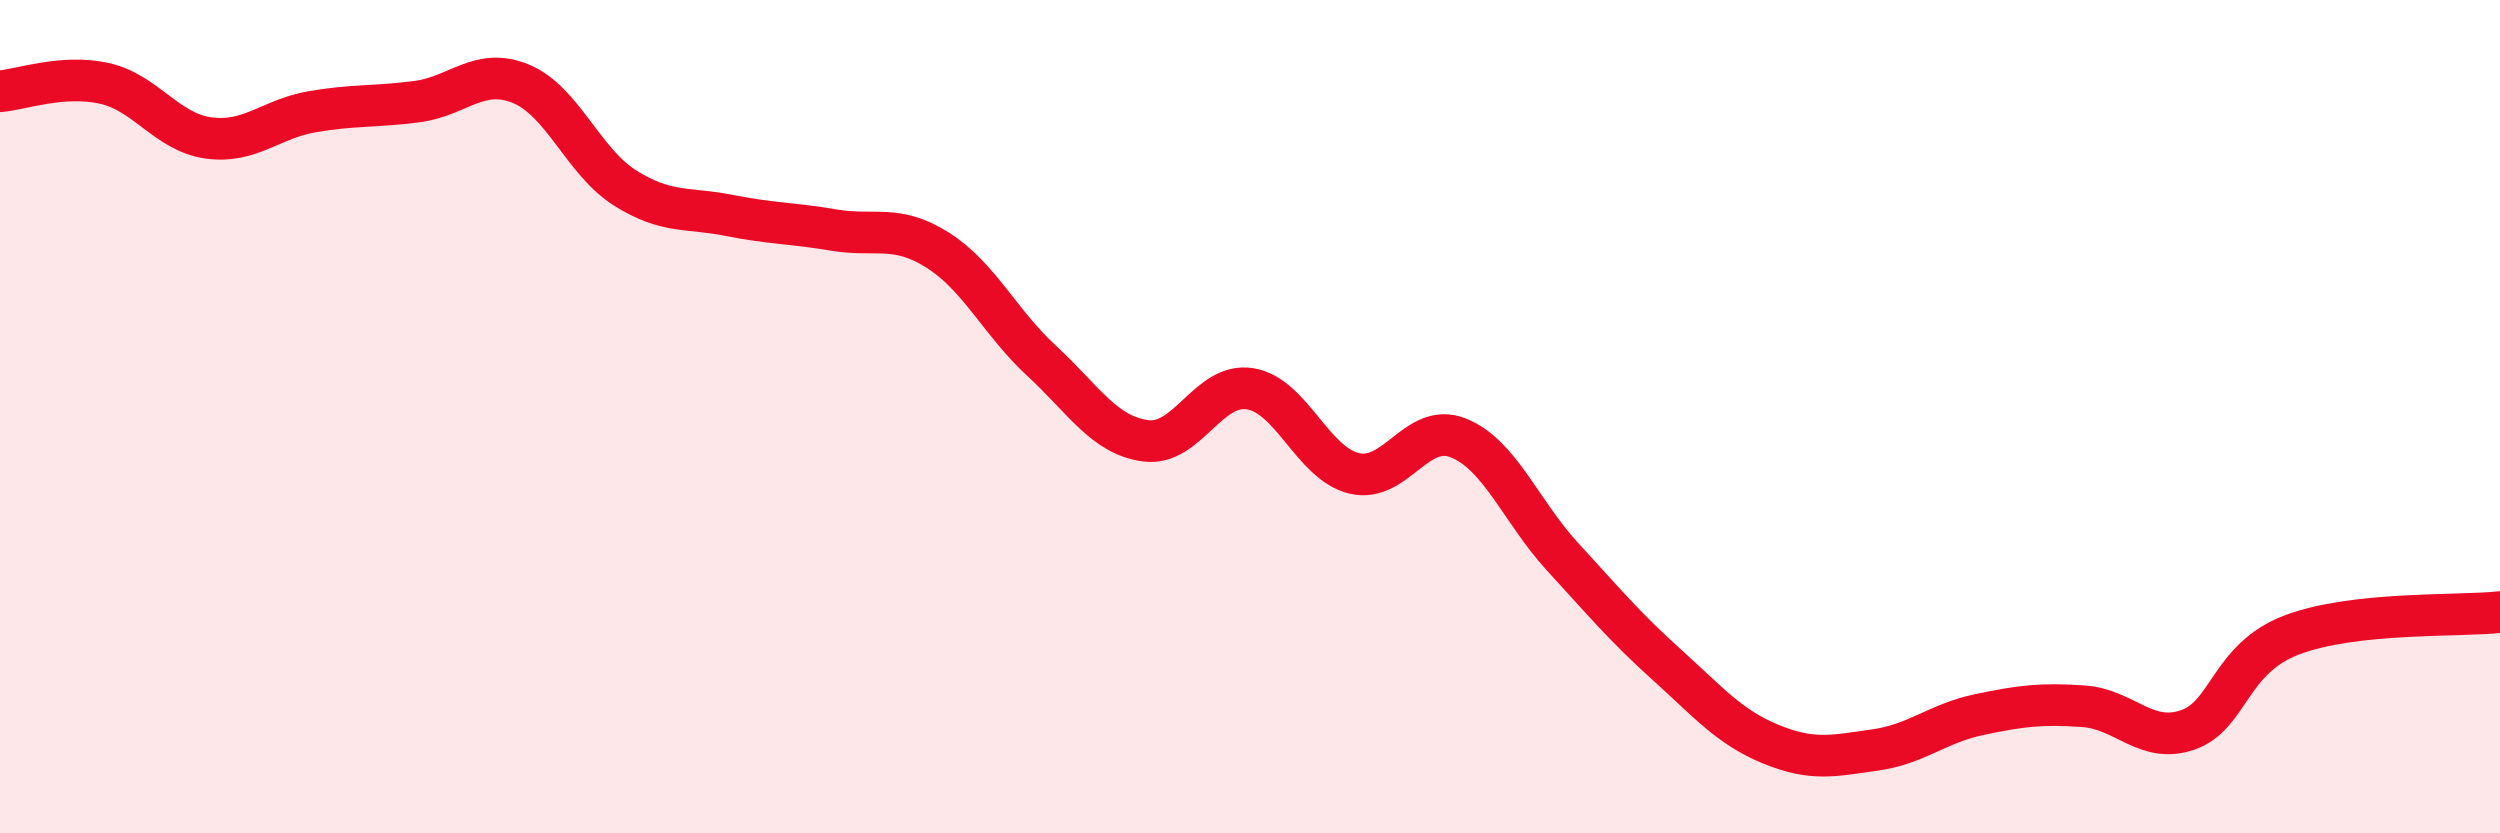
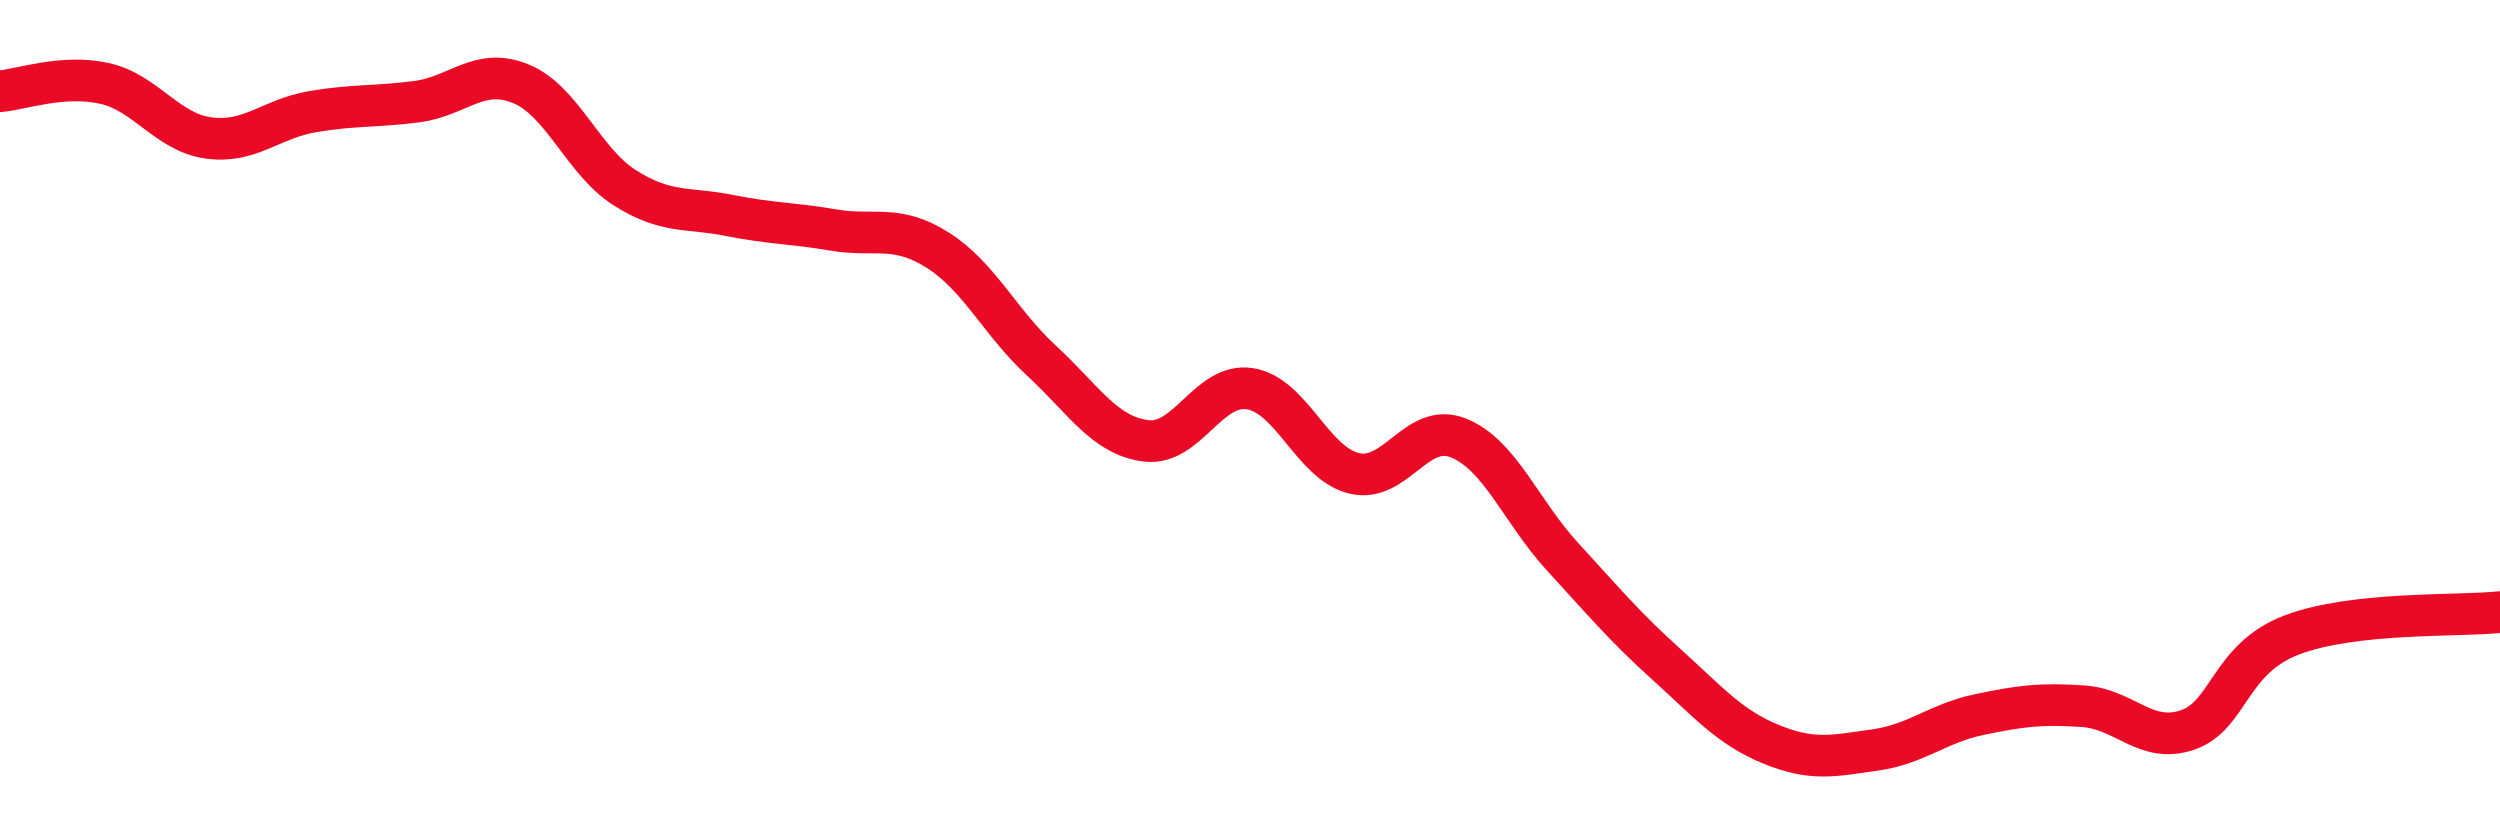
<svg xmlns="http://www.w3.org/2000/svg" width="60" height="20" viewBox="0 0 60 20">
-   <path d="M 0,2.19 C 0.5,2.15 1.5,1.78 2.5,2 C 3.5,2.22 4,3.17 5,3.31 C 6,3.45 6.5,2.85 7.5,2.68 C 8.5,2.51 9,2.57 10,2.44 C 11,2.31 11.5,1.6 12.5,2.01 C 13.5,2.42 14,3.88 15,4.51 C 16,5.14 16.5,4.97 17.5,5.17 C 18.5,5.37 19,5.35 20,5.52 C 21,5.69 21.5,5.37 22.5,6 C 23.5,6.63 24,7.74 25,8.66 C 26,9.58 26.5,10.45 27.5,10.58 C 28.5,10.71 29,9.17 30,9.33 C 31,9.49 31.5,11.12 32.5,11.36 C 33.5,11.6 34,10.11 35,10.51 C 36,10.91 36.5,12.27 37.5,13.36 C 38.5,14.45 39,15.05 40,15.95 C 41,16.85 41.5,17.45 42.5,17.86 C 43.5,18.27 44,18.14 45,18 C 46,17.86 46.5,17.36 47.5,17.15 C 48.5,16.94 49,16.88 50,16.95 C 51,17.02 51.5,17.86 52.5,17.52 C 53.5,17.18 53.5,15.81 55,15.24 C 56.5,14.67 59,14.8 60,14.69L60 20L0 20Z" fill="#EB0A25" opacity="0.1" stroke-linecap="round" stroke-linejoin="round" />
  <path d="M 0,2.19 C 0.5,2.15 1.5,1.78 2.5,2 C 3.5,2.22 4,3.17 5,3.31 C 6,3.45 6.5,2.85 7.5,2.68 C 8.5,2.51 9,2.57 10,2.44 C 11,2.31 11.5,1.6 12.5,2.01 C 13.5,2.42 14,3.88 15,4.51 C 16,5.14 16.5,4.97 17.5,5.17 C 18.5,5.37 19,5.35 20,5.52 C 21,5.69 21.5,5.37 22.5,6 C 23.5,6.63 24,7.74 25,8.66 C 26,9.58 26.5,10.45 27.5,10.58 C 28.5,10.71 29,9.17 30,9.33 C 31,9.49 31.5,11.12 32.5,11.36 C 33.5,11.6 34,10.11 35,10.51 C 36,10.91 36.5,12.27 37.5,13.36 C 38.5,14.45 39,15.05 40,15.95 C 41,16.85 41.5,17.45 42.5,17.86 C 43.5,18.27 44,18.14 45,18 C 46,17.86 46.5,17.36 47.5,17.15 C 48.5,16.94 49,16.88 50,16.95 C 51,17.02 51.5,17.86 52.5,17.52 C 53.5,17.18 53.5,15.81 55,15.24 C 56.5,14.67 59,14.8 60,14.69" stroke="#EB0A25" stroke-width="1" fill="none" stroke-linecap="round" stroke-linejoin="round" />
</svg>